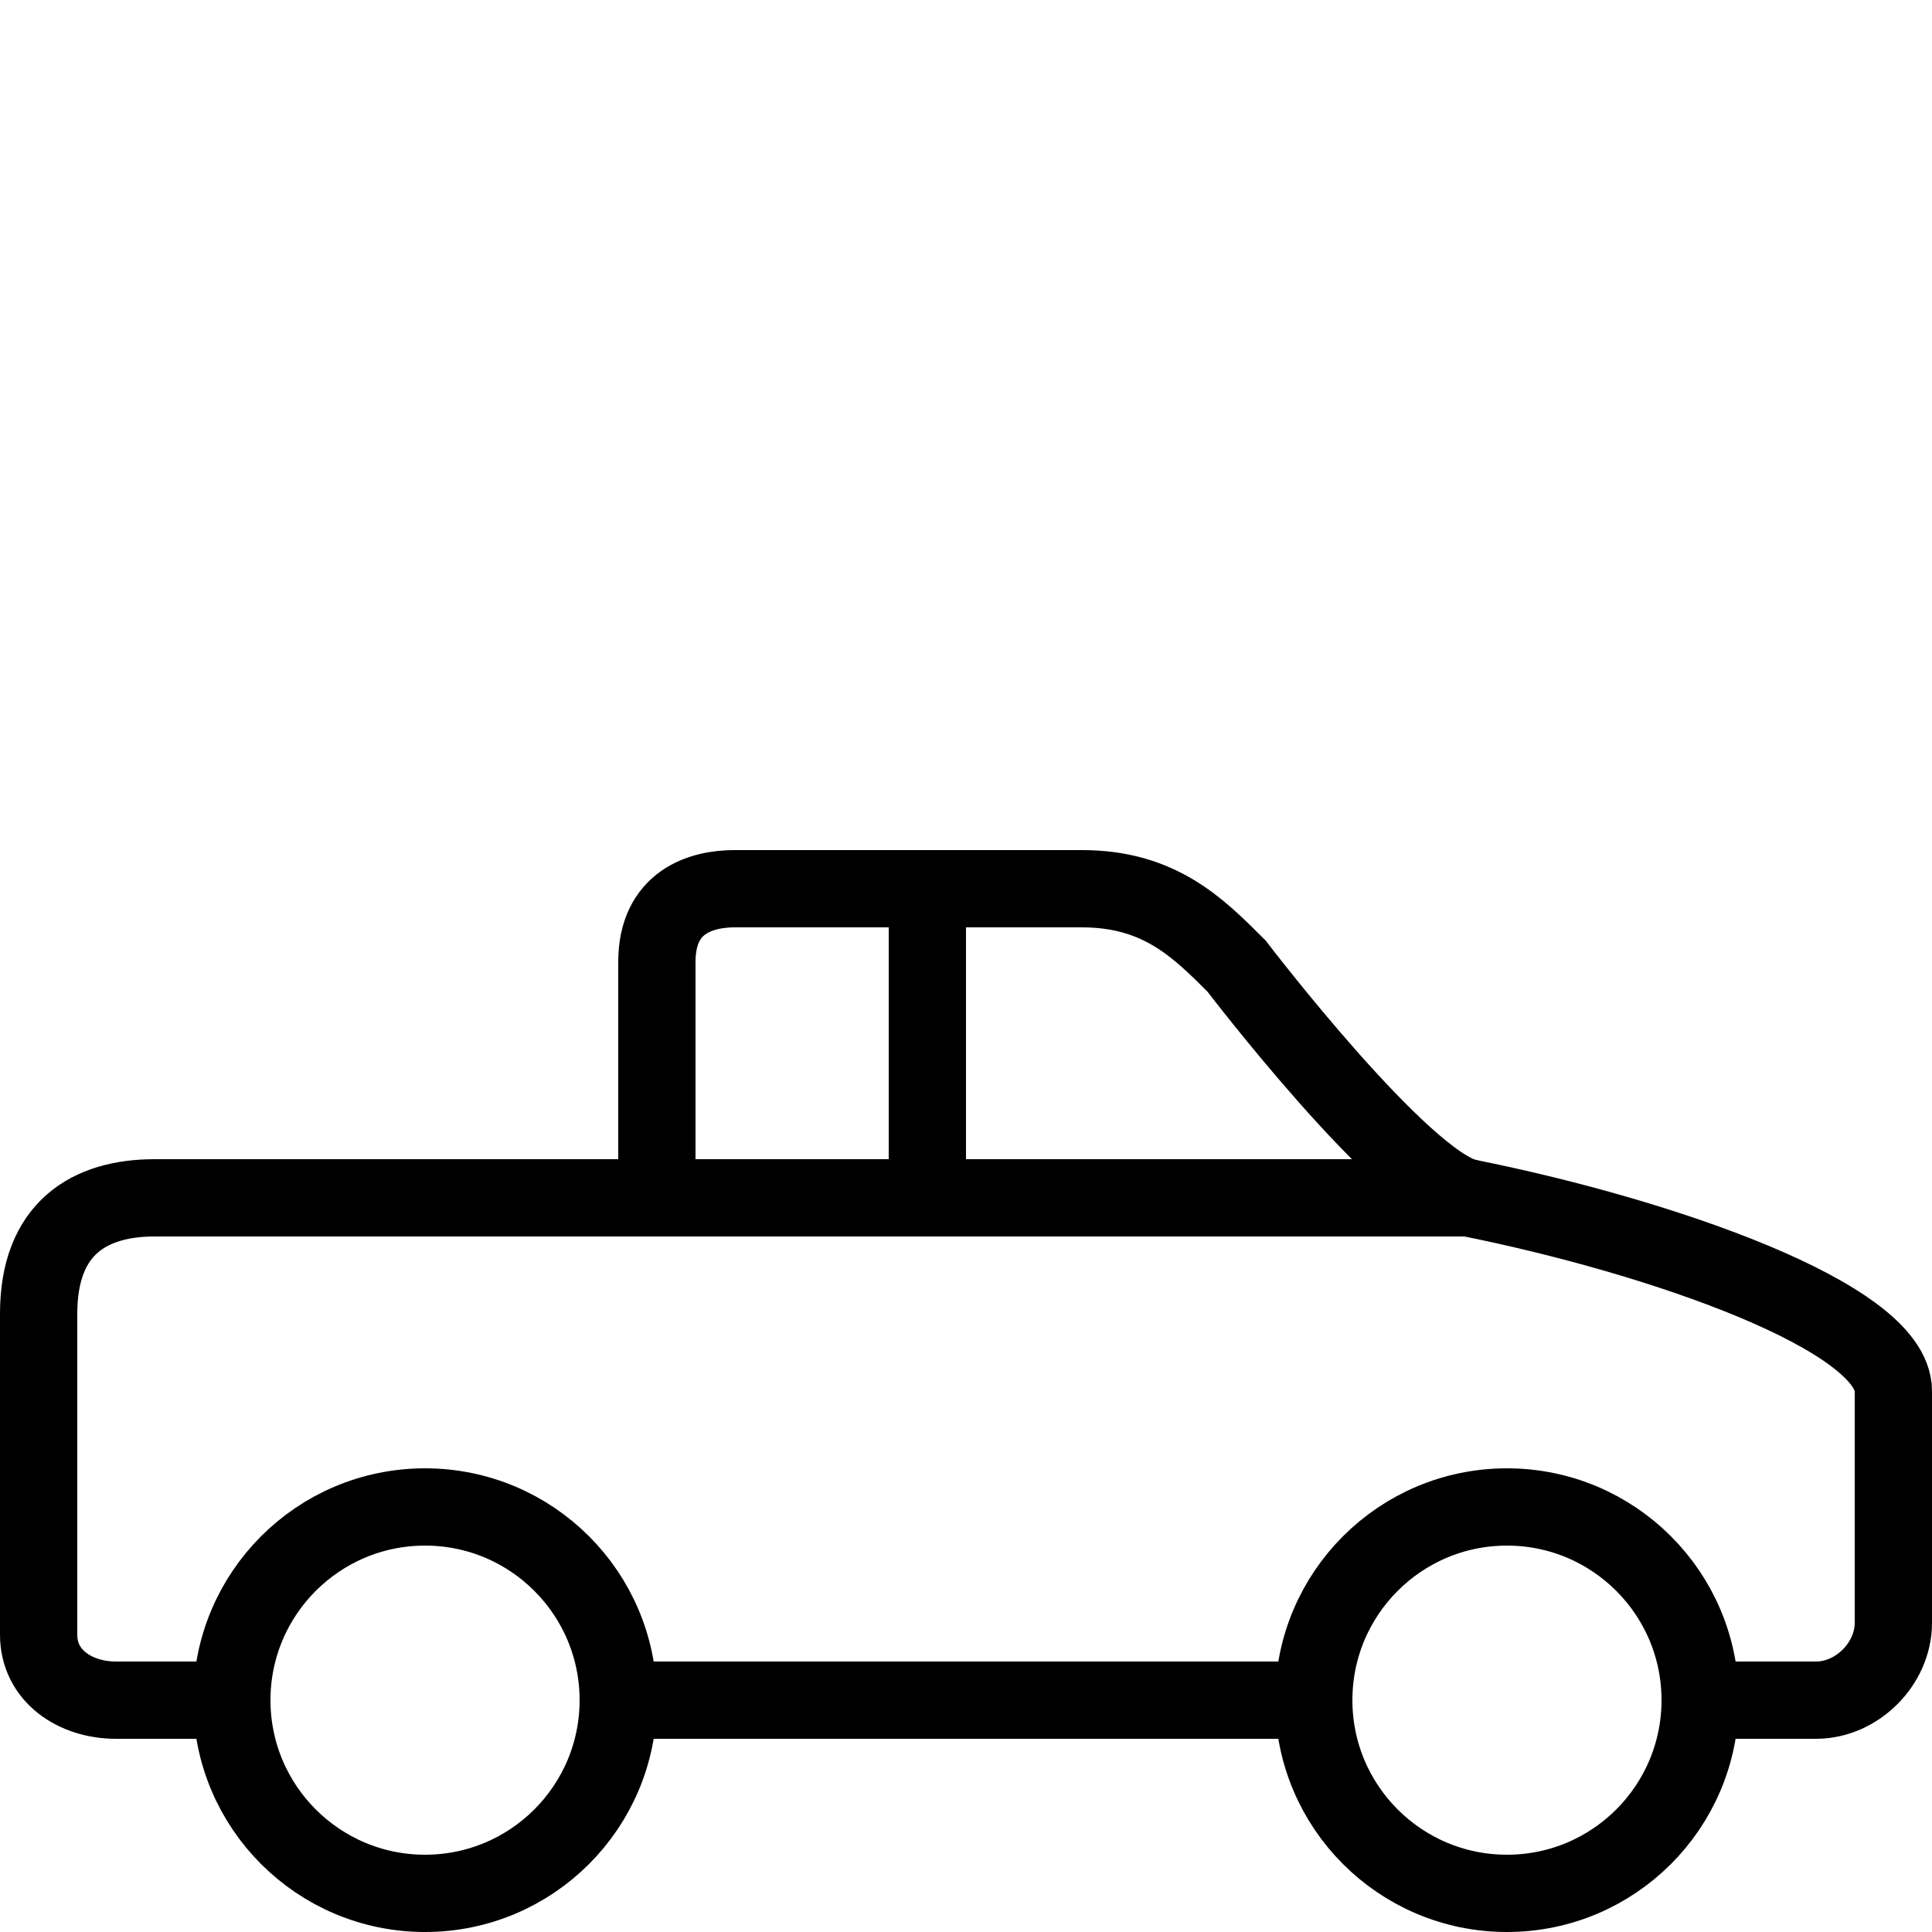
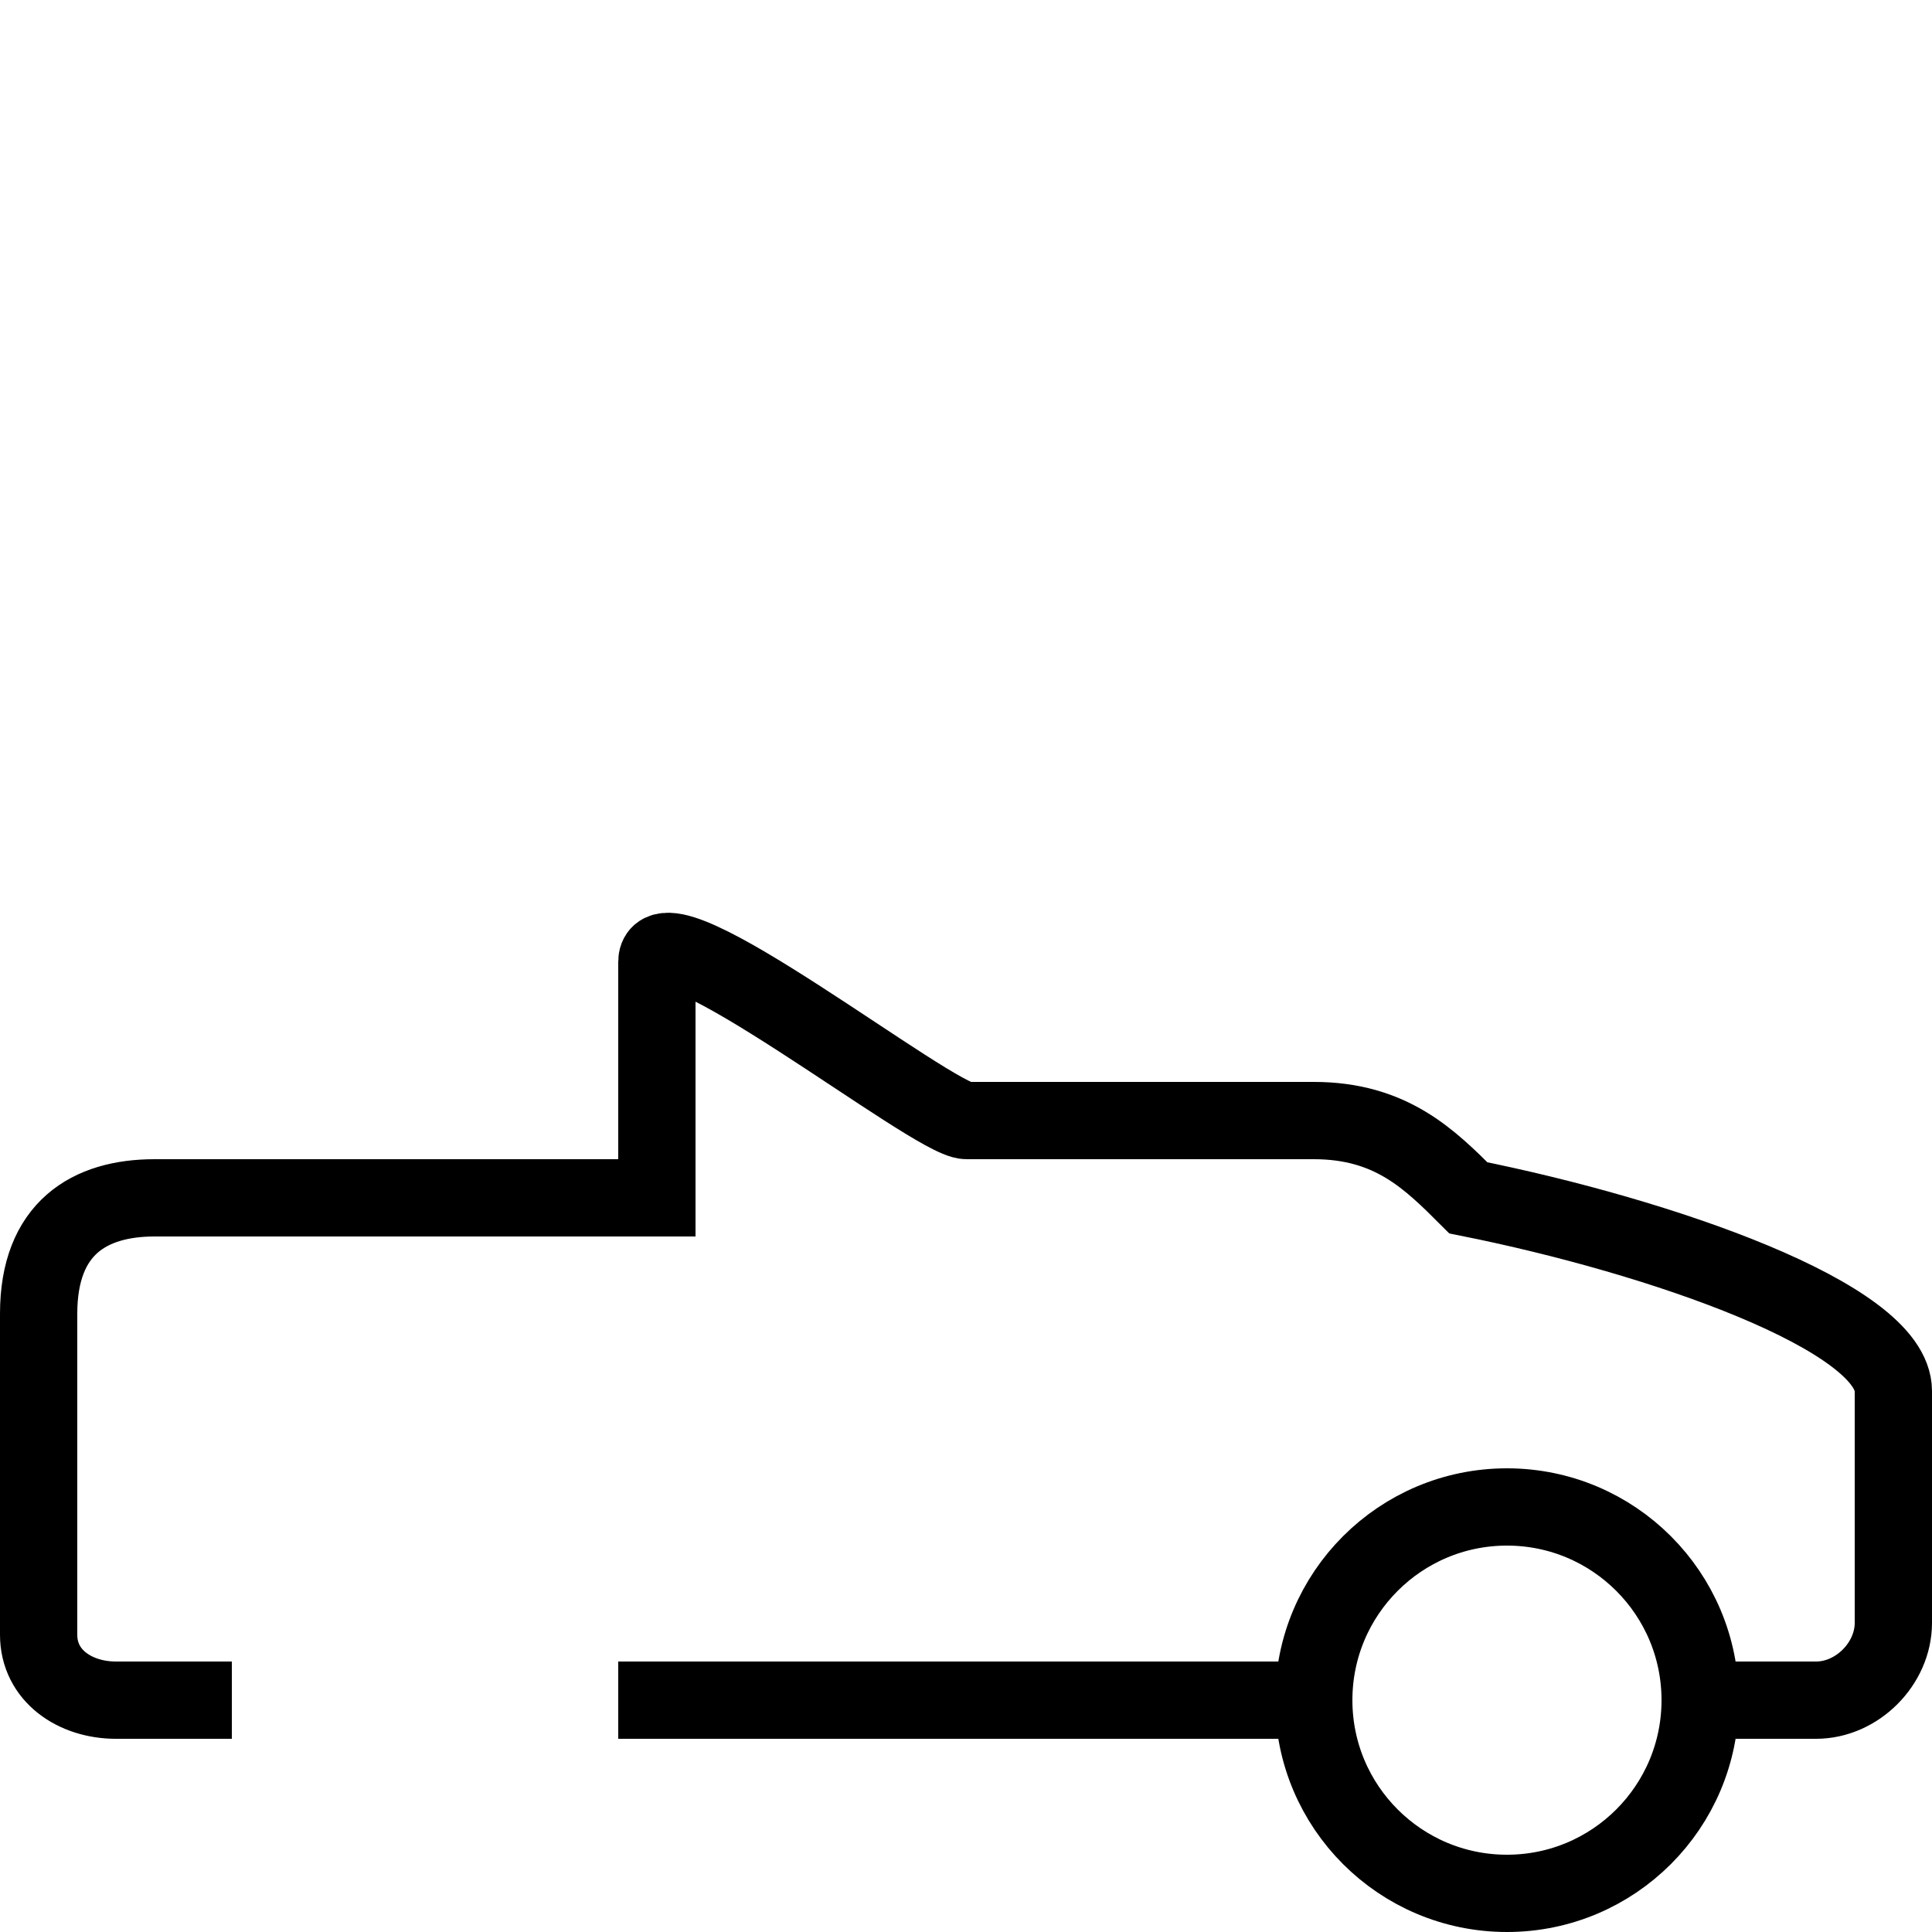
<svg xmlns="http://www.w3.org/2000/svg" enable-background="new 0 0 50 50" height="50px" id="Layer_1" version="1.1" viewBox="0 0 50 50" width="50px" xml:space="preserve">
-   <rect fill="none" height="50" width="50" />
  <g>
    <circle cx="39" cy="44" fill="none" r="5" stroke="#000000" stroke-miterlimit="10" stroke-width="2" />
  </g>
  <g>
-     <circle cx="11" cy="44" fill="none" r="5" stroke="#000000" stroke-miterlimit="10" stroke-width="2" />
-   </g>
-   <path d="M44,44h3c1.059,0,2-0.941,2-2v-6c0-1.91-6-4-11-5  c-1.68-0.336-6-6-6-6c-1-1-2-2-4-2c0,0-8.131,0-8.988,0S17,23.329,17,24.896S17,31,17,31H4c-1.681,0-3,0.781-3,3v8.308  C1,43.367,1.941,44,3,44h3 M16,44h18" fill="none" stroke="#000000" stroke-miterlimit="10" stroke-width="2" />
-   <line fill="none" stroke="#000000" stroke-linecap="round" stroke-linejoin="round" stroke-miterlimit="10" stroke-width="2" x1="5" x2="38" y1="31" y2="31" />
-   <line fill="none" stroke="#000000" stroke-miterlimit="10" stroke-width="2" x1="24" x2="24" y1="23" y2="31" />
+     </g>
+   <path d="M44,44h3c1.059,0,2-0.941,2-2v-6c0-1.91-6-4-11-5  c-1-1-2-2-4-2c0,0-8.131,0-8.988,0S17,23.329,17,24.896S17,31,17,31H4c-1.681,0-3,0.781-3,3v8.308  C1,43.367,1.941,44,3,44h3 M16,44h18" fill="none" stroke="#000000" stroke-miterlimit="10" stroke-width="2" />
</svg>